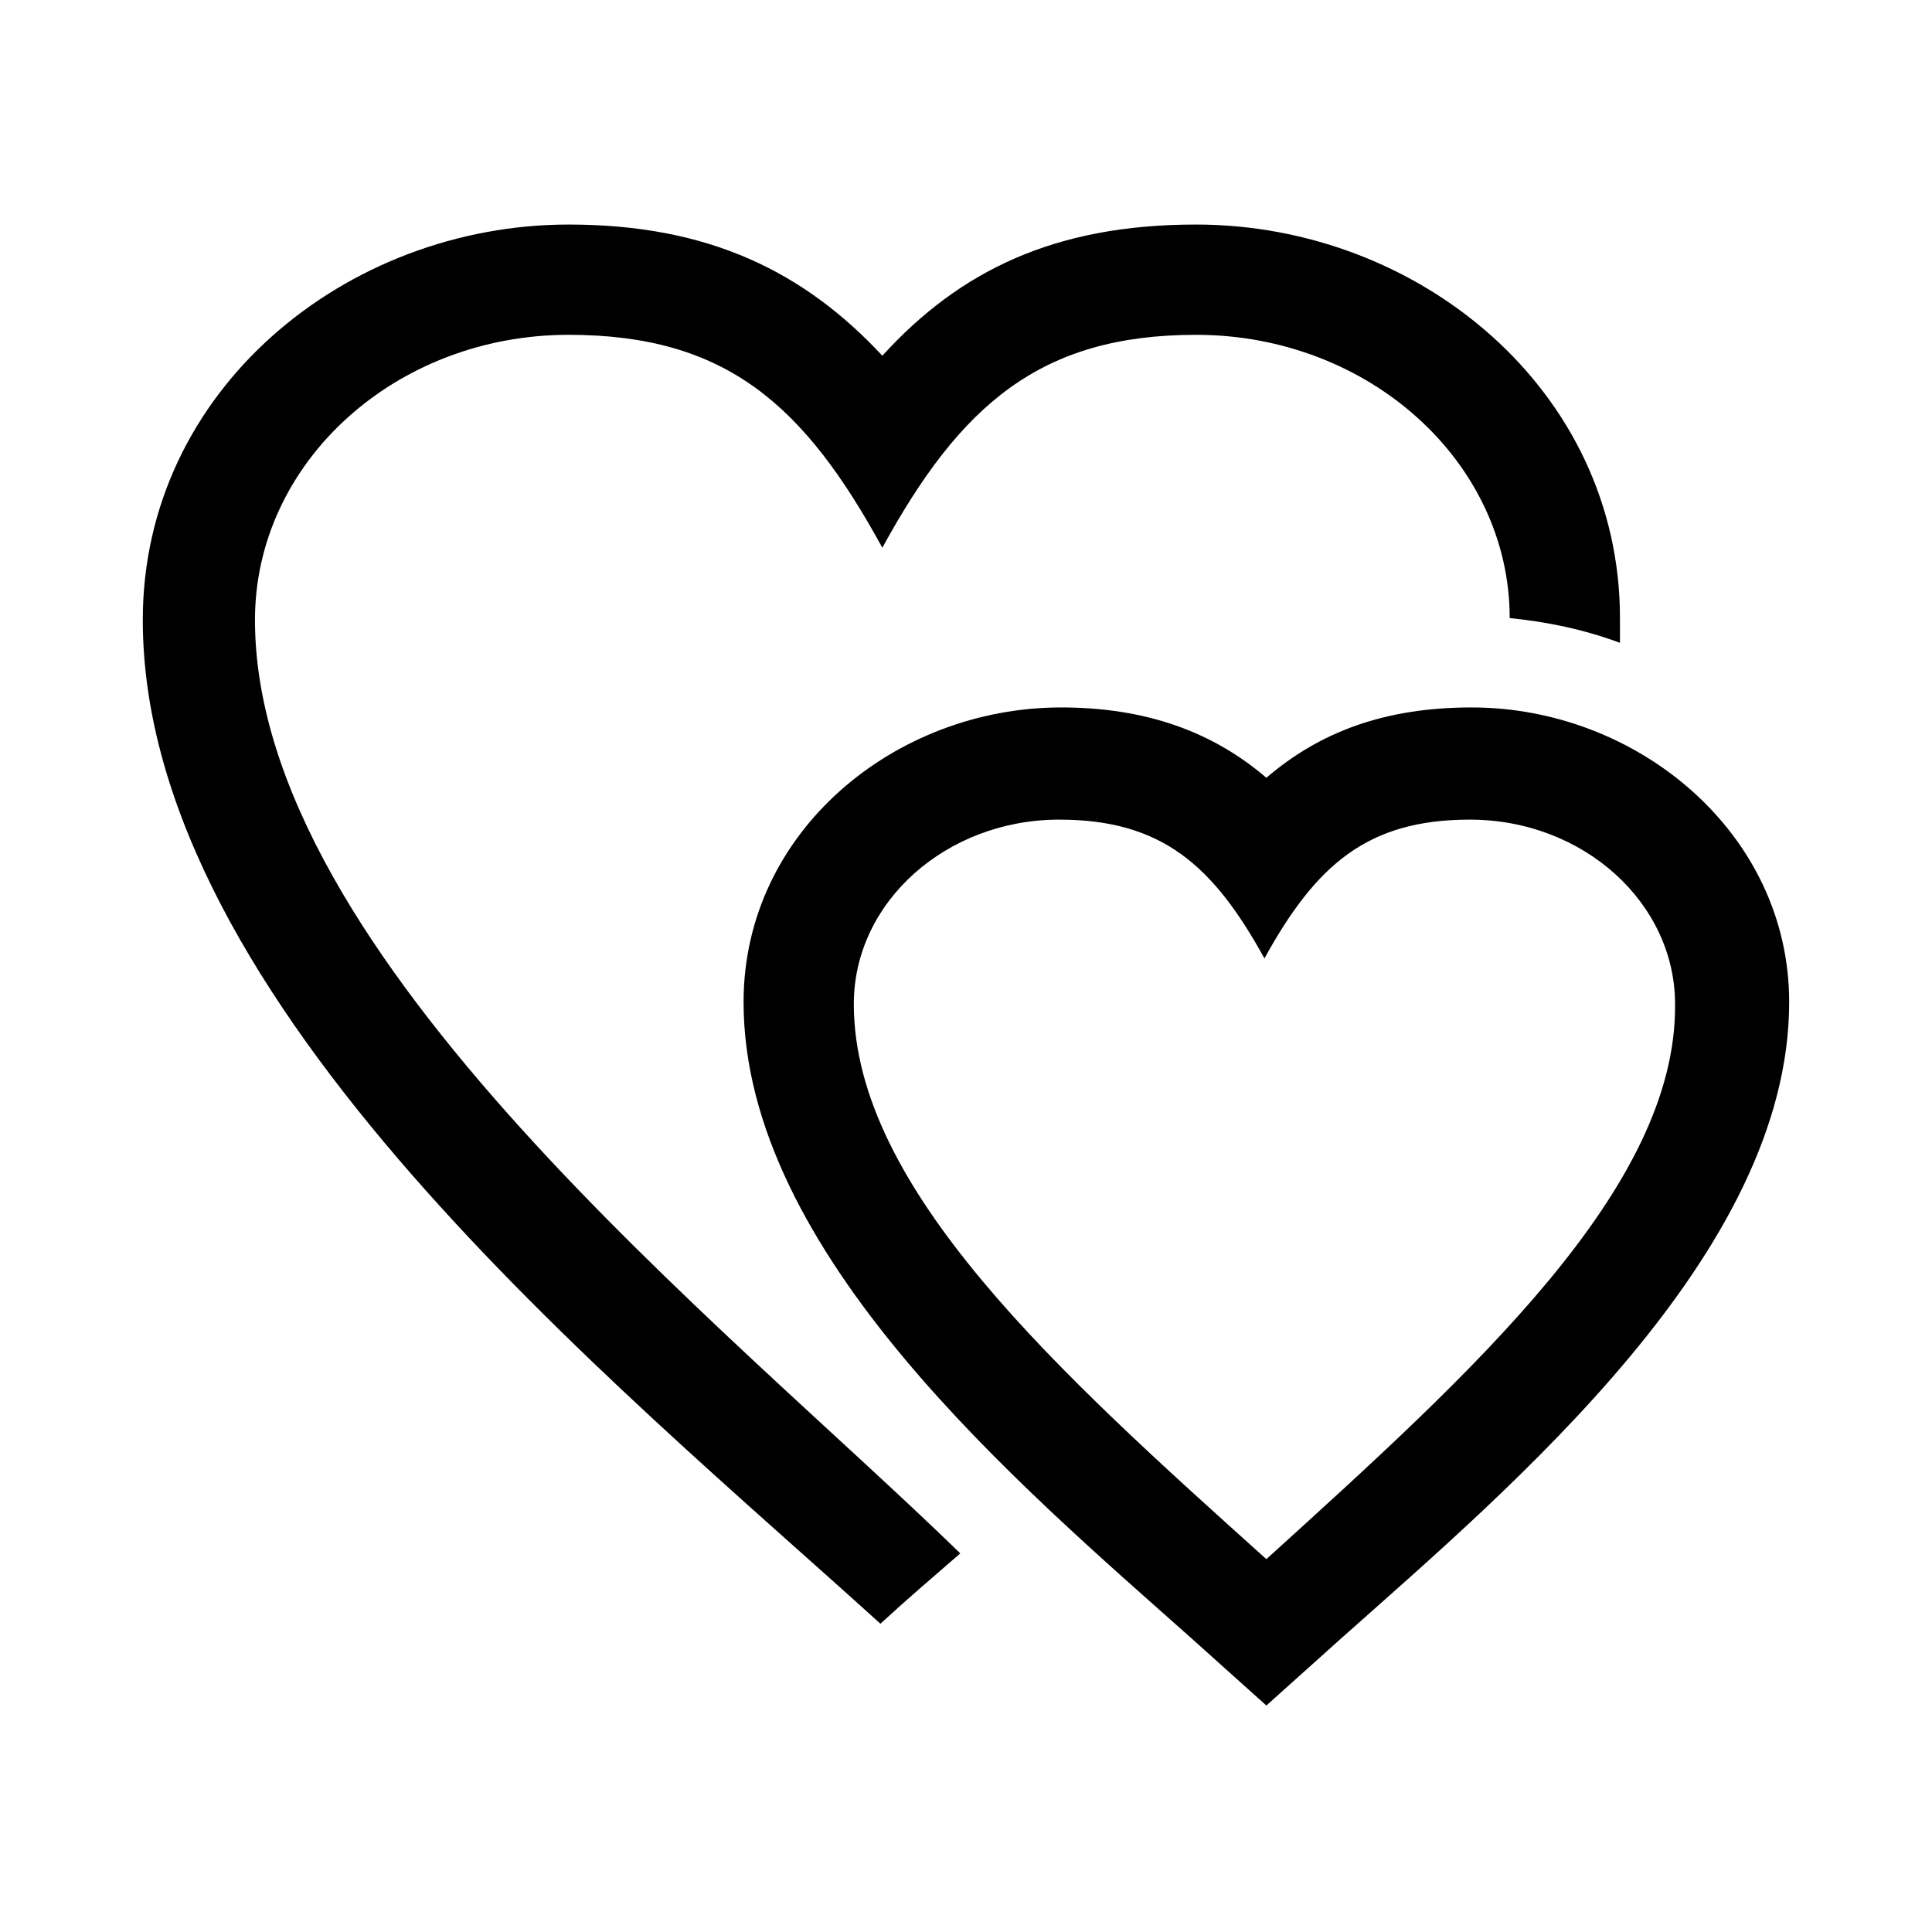
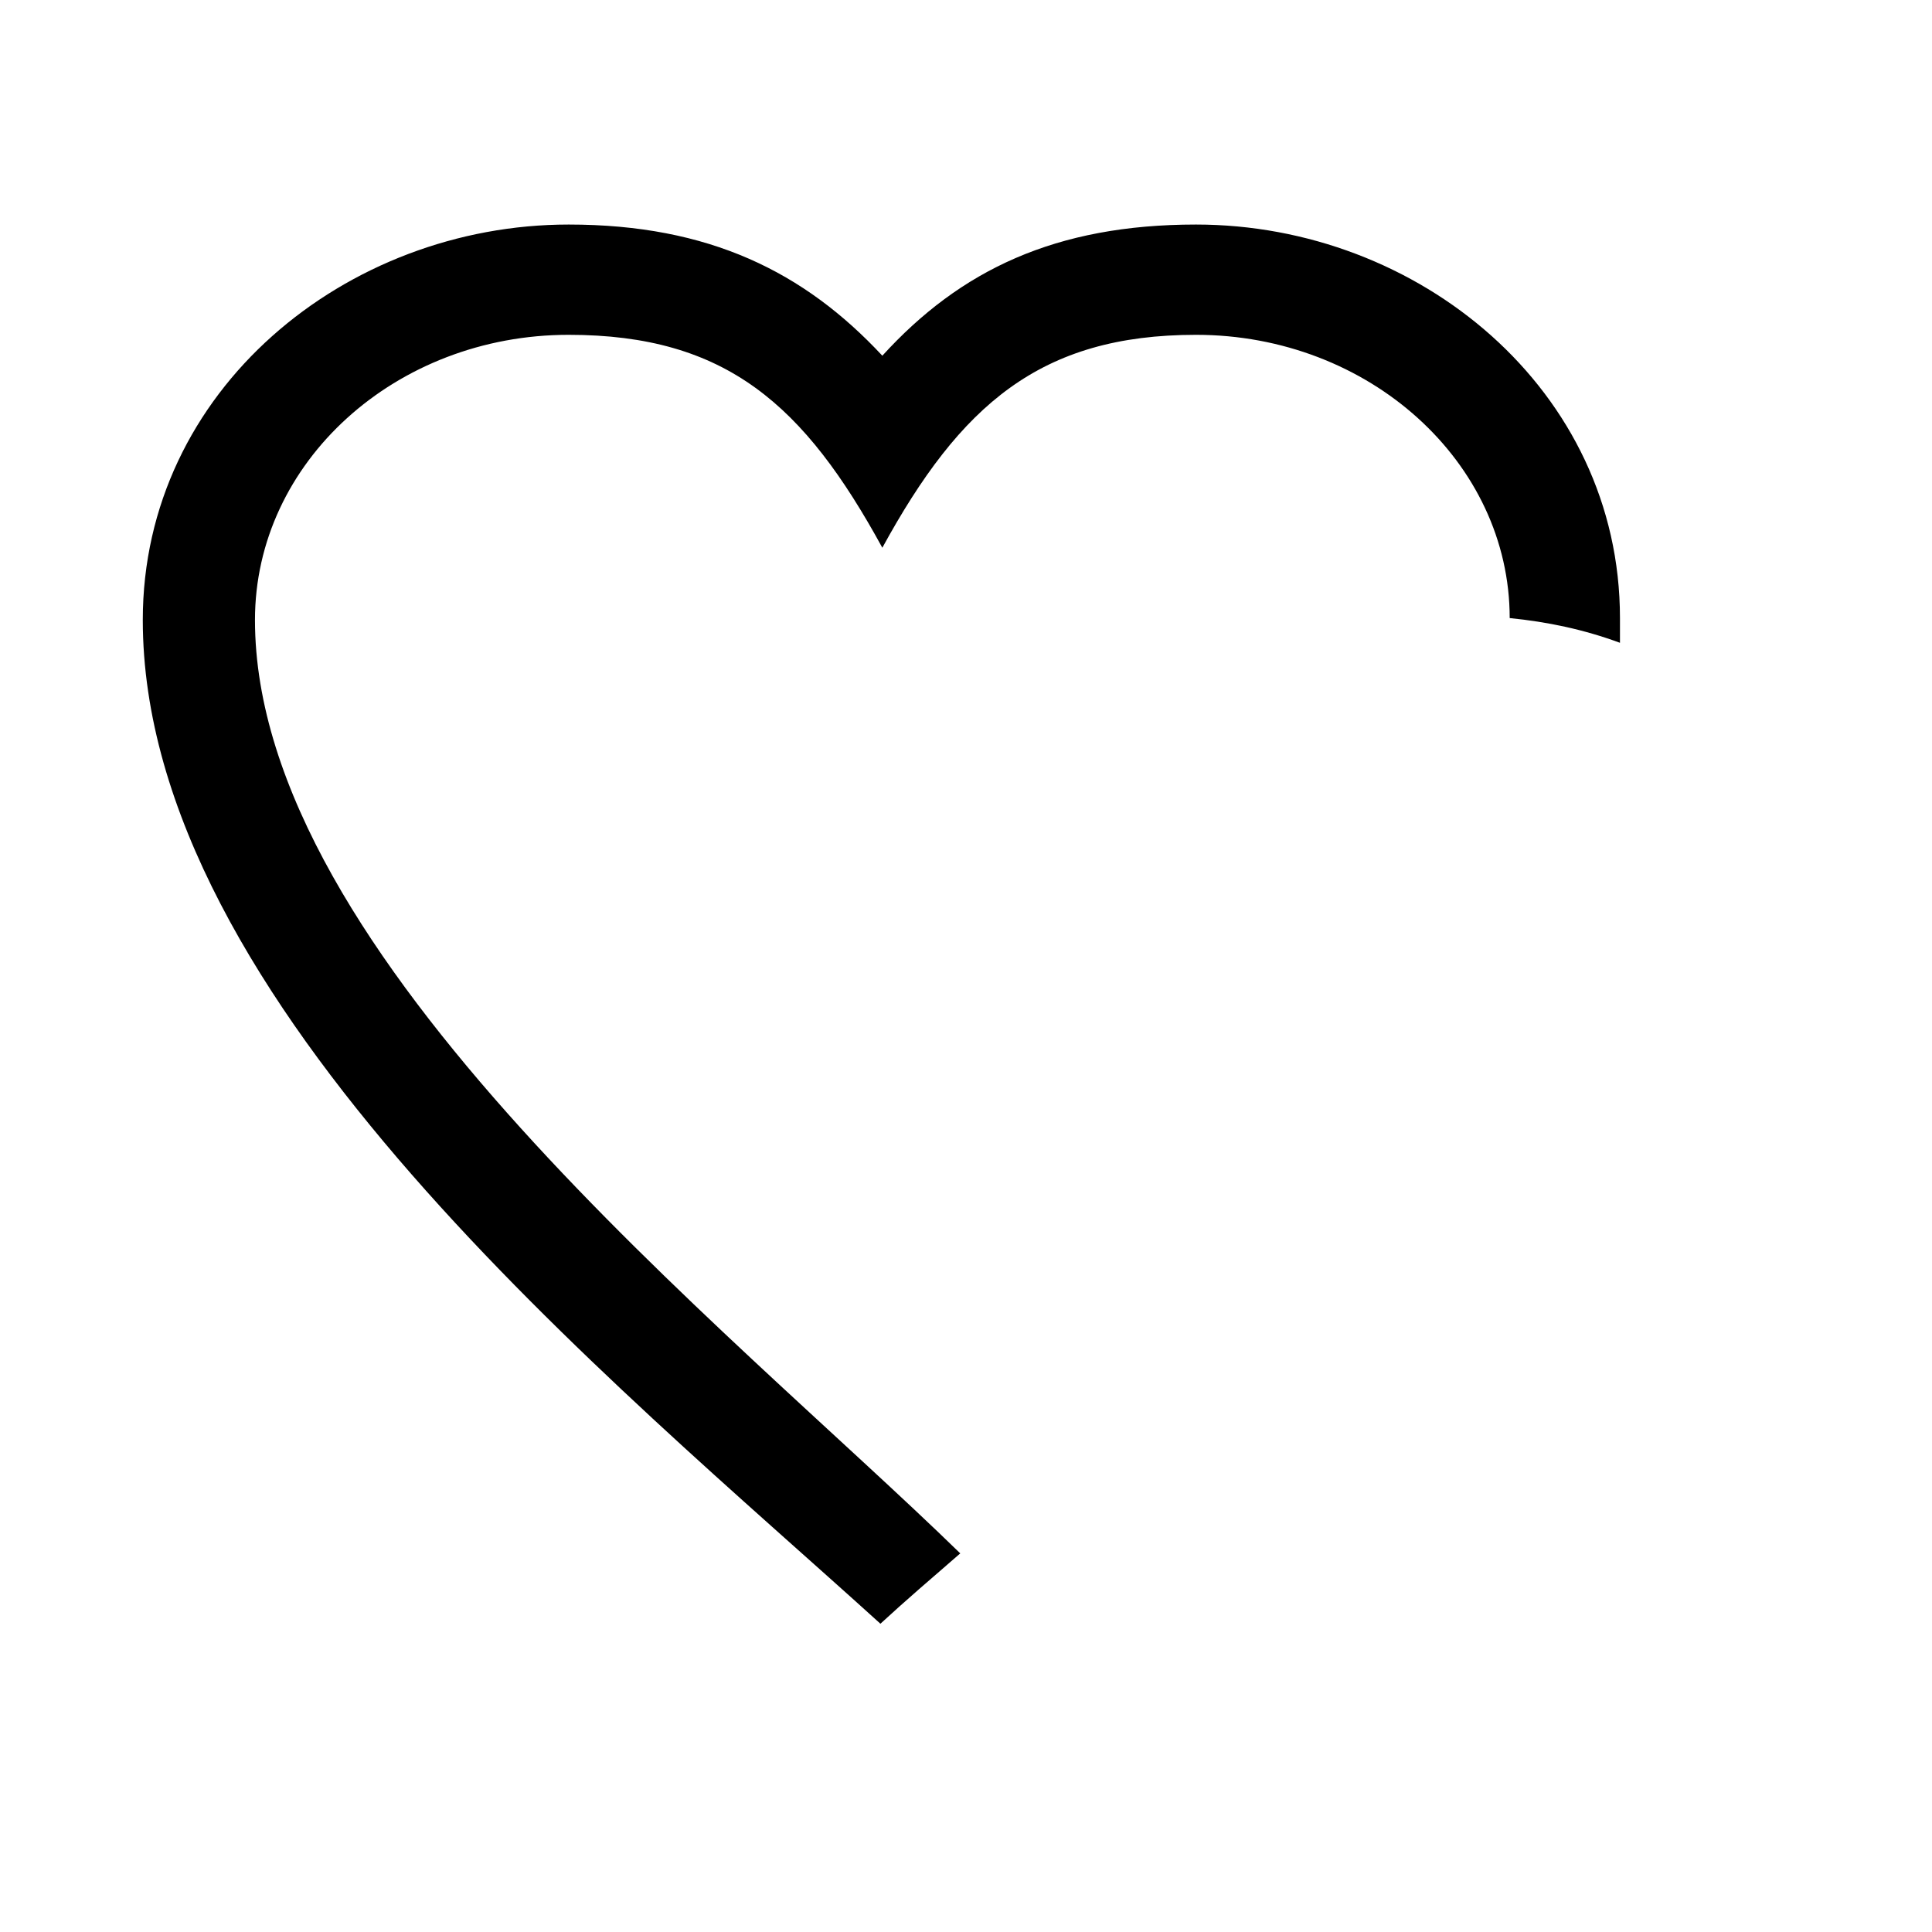
<svg xmlns="http://www.w3.org/2000/svg" fill="#000000" width="800px" height="800px" version="1.1" viewBox="144 144 512 512">
  <g fill-rule="evenodd">
    <path d="m211.57 308.3c0-41.816 37.281-75.57 83.129-75.57 41.816 0 62.473 18.641 83.129 56.426 20.656-37.785 41.816-56.426 83.129-56.426 45.848 0 83.129 33.754 83.129 75.066 10.078 1.008 19.648 3.023 29.223 6.551v-6.551c-0.004-60.457-53.406-104.29-112.35-104.29-37.281 0-62.473 12.09-83.129 34.762-20.656-22.168-45.848-34.762-83.129-34.762-58.945 0-112.86 43.832-112.86 104.79 0 101.27 124.95 202.03 195.48 266.01 6.551-6.047 13.602-12.09 21.16-18.641-61.461-59.953-186.91-158.2-186.91-247.37z" />
-     <path d="m534.01 331.48c-23.176 0-40.305 6.551-54.41 18.641-14.105-12.09-31.738-18.641-54.41-18.641-43.832 0-84.137 32.746-84.137 78.09 0 66.504 73.051 127.97 118.9 168.78l19.648 17.633 19.648-17.633c45.848-40.809 118.9-102.27 118.9-168.78 0-44.84-40.305-78.09-84.137-78.09zm-54.41 225.71c-54.918-49.375-109.33-98.242-109.33-147.11 0-27.207 24.688-48.871 54.41-48.871 27.207 0 40.809 12.09 54.41 36.777 13.602-24.688 27.207-36.777 54.41-36.777 30.23 0 54.41 22.168 54.41 48.871 0.508 48.871-53.902 97.738-108.31 147.11z" />
  </g>
</svg>